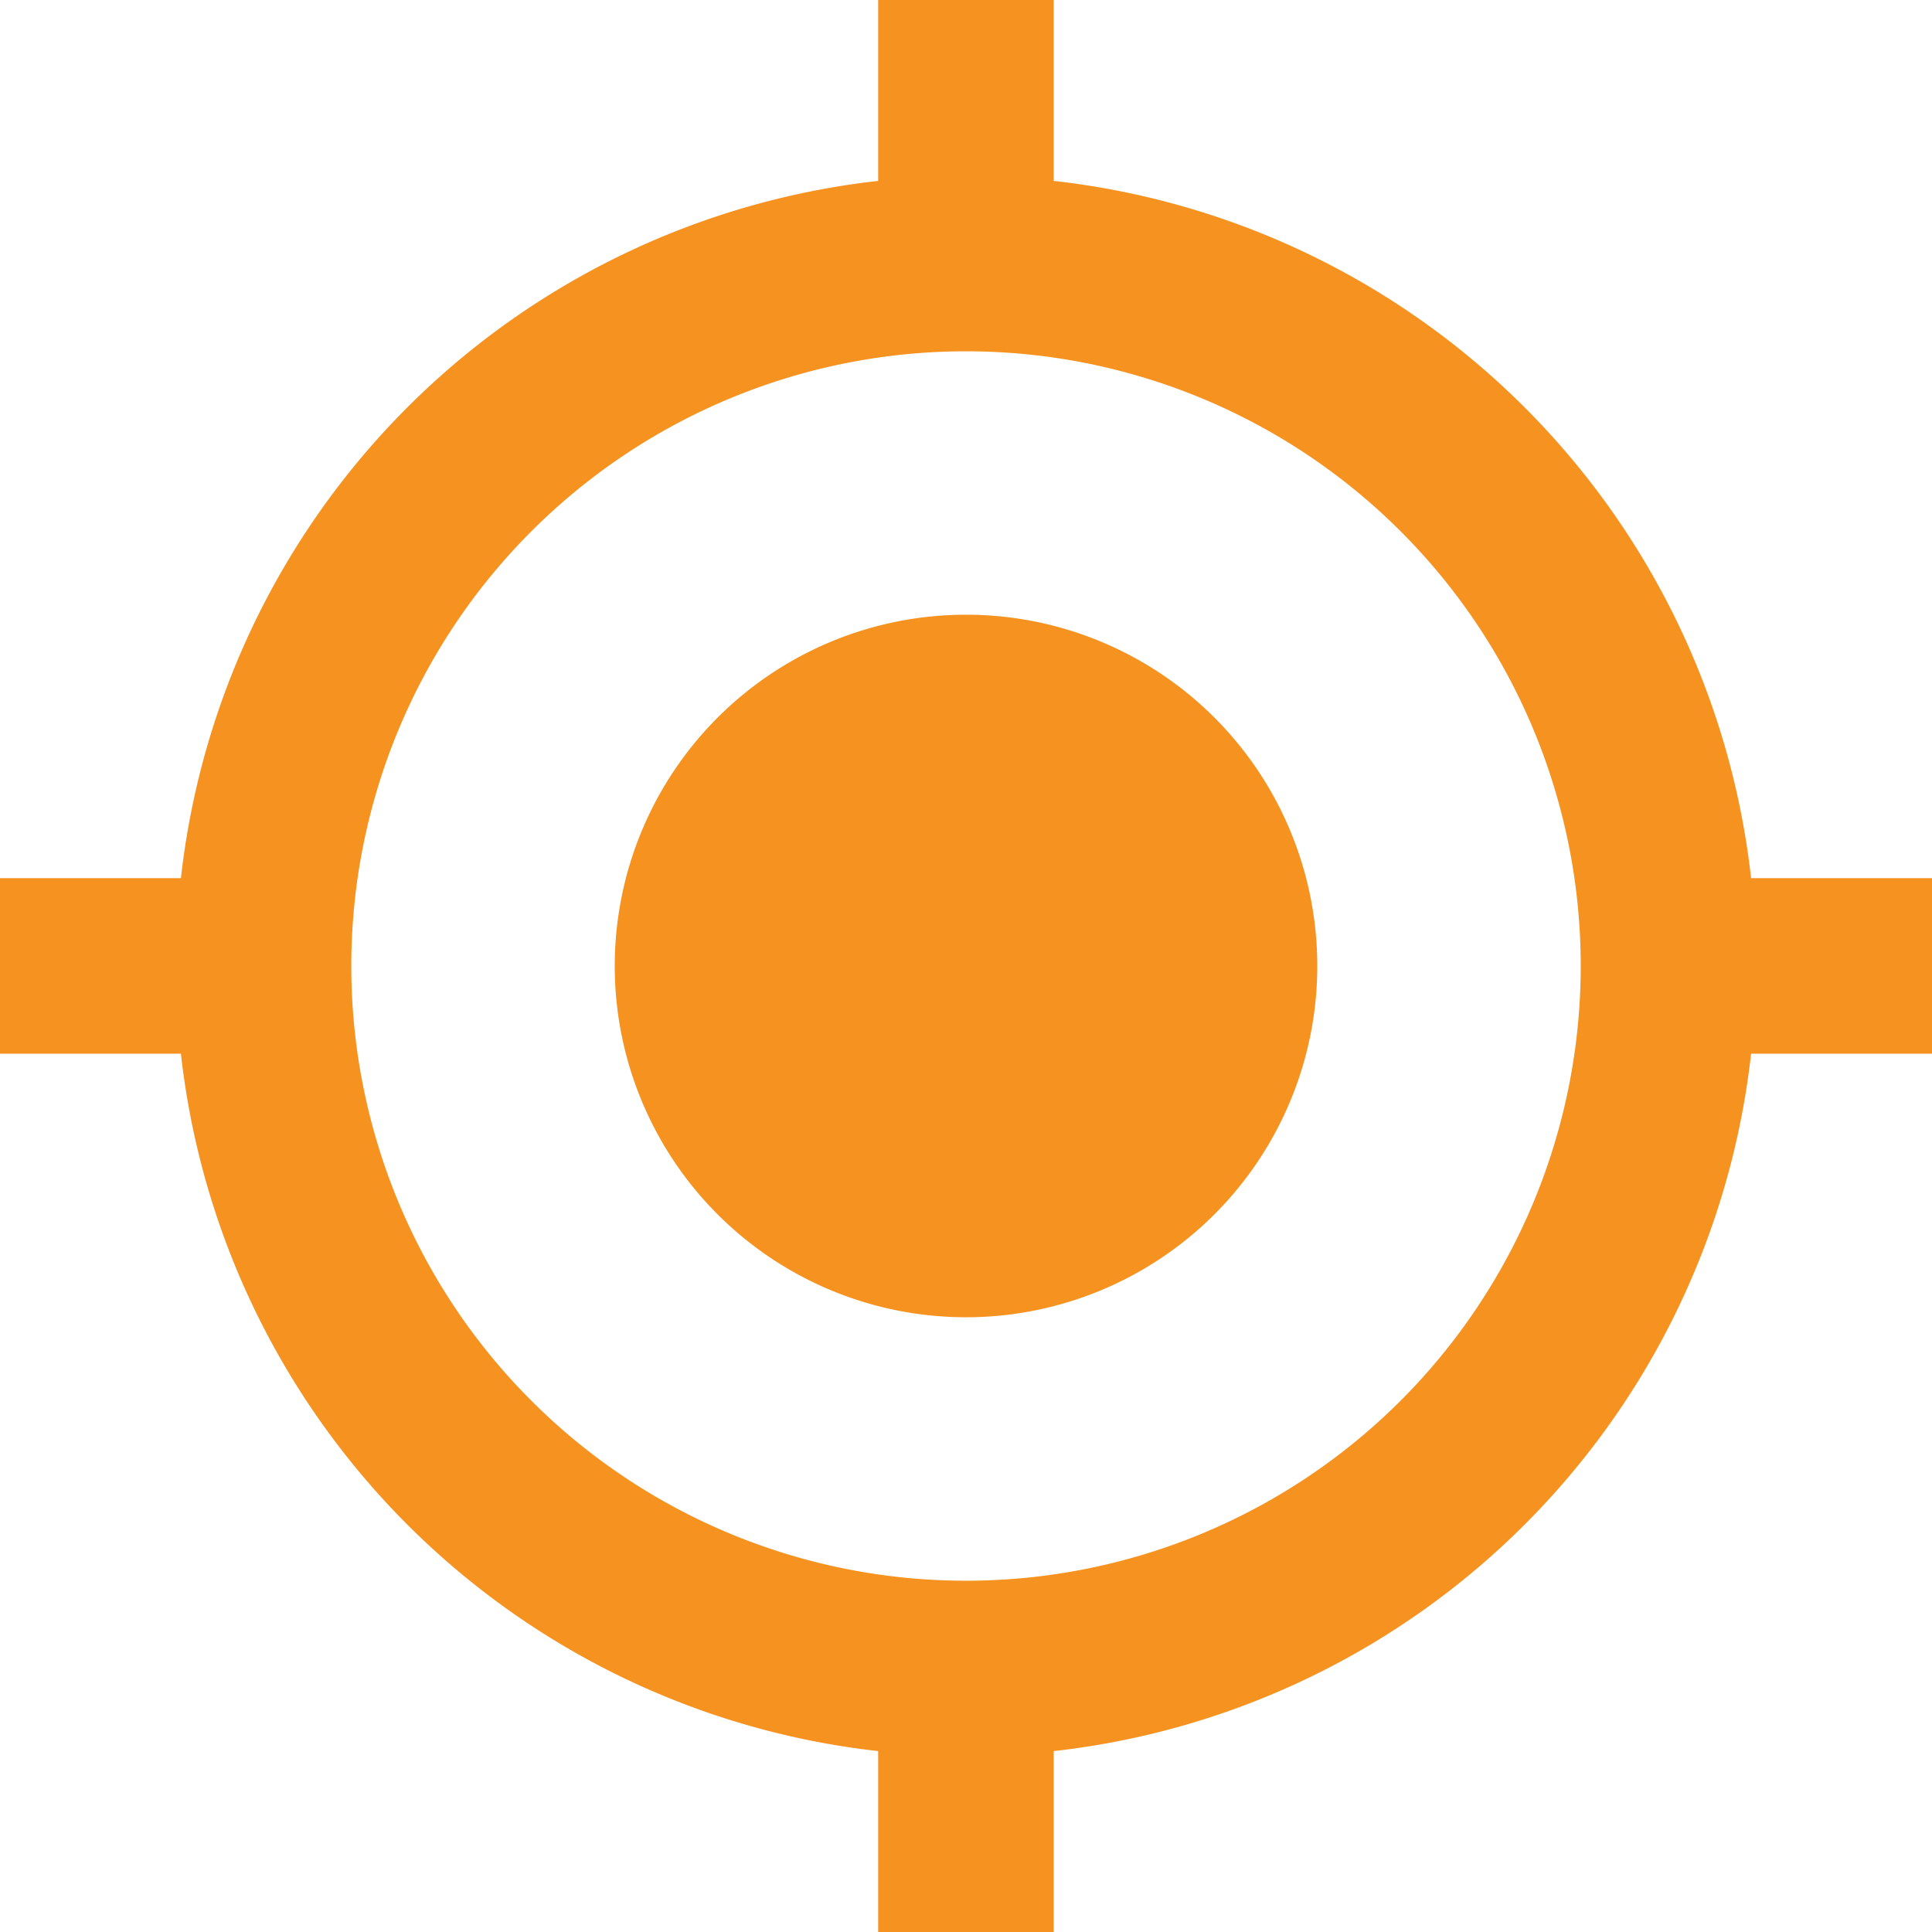
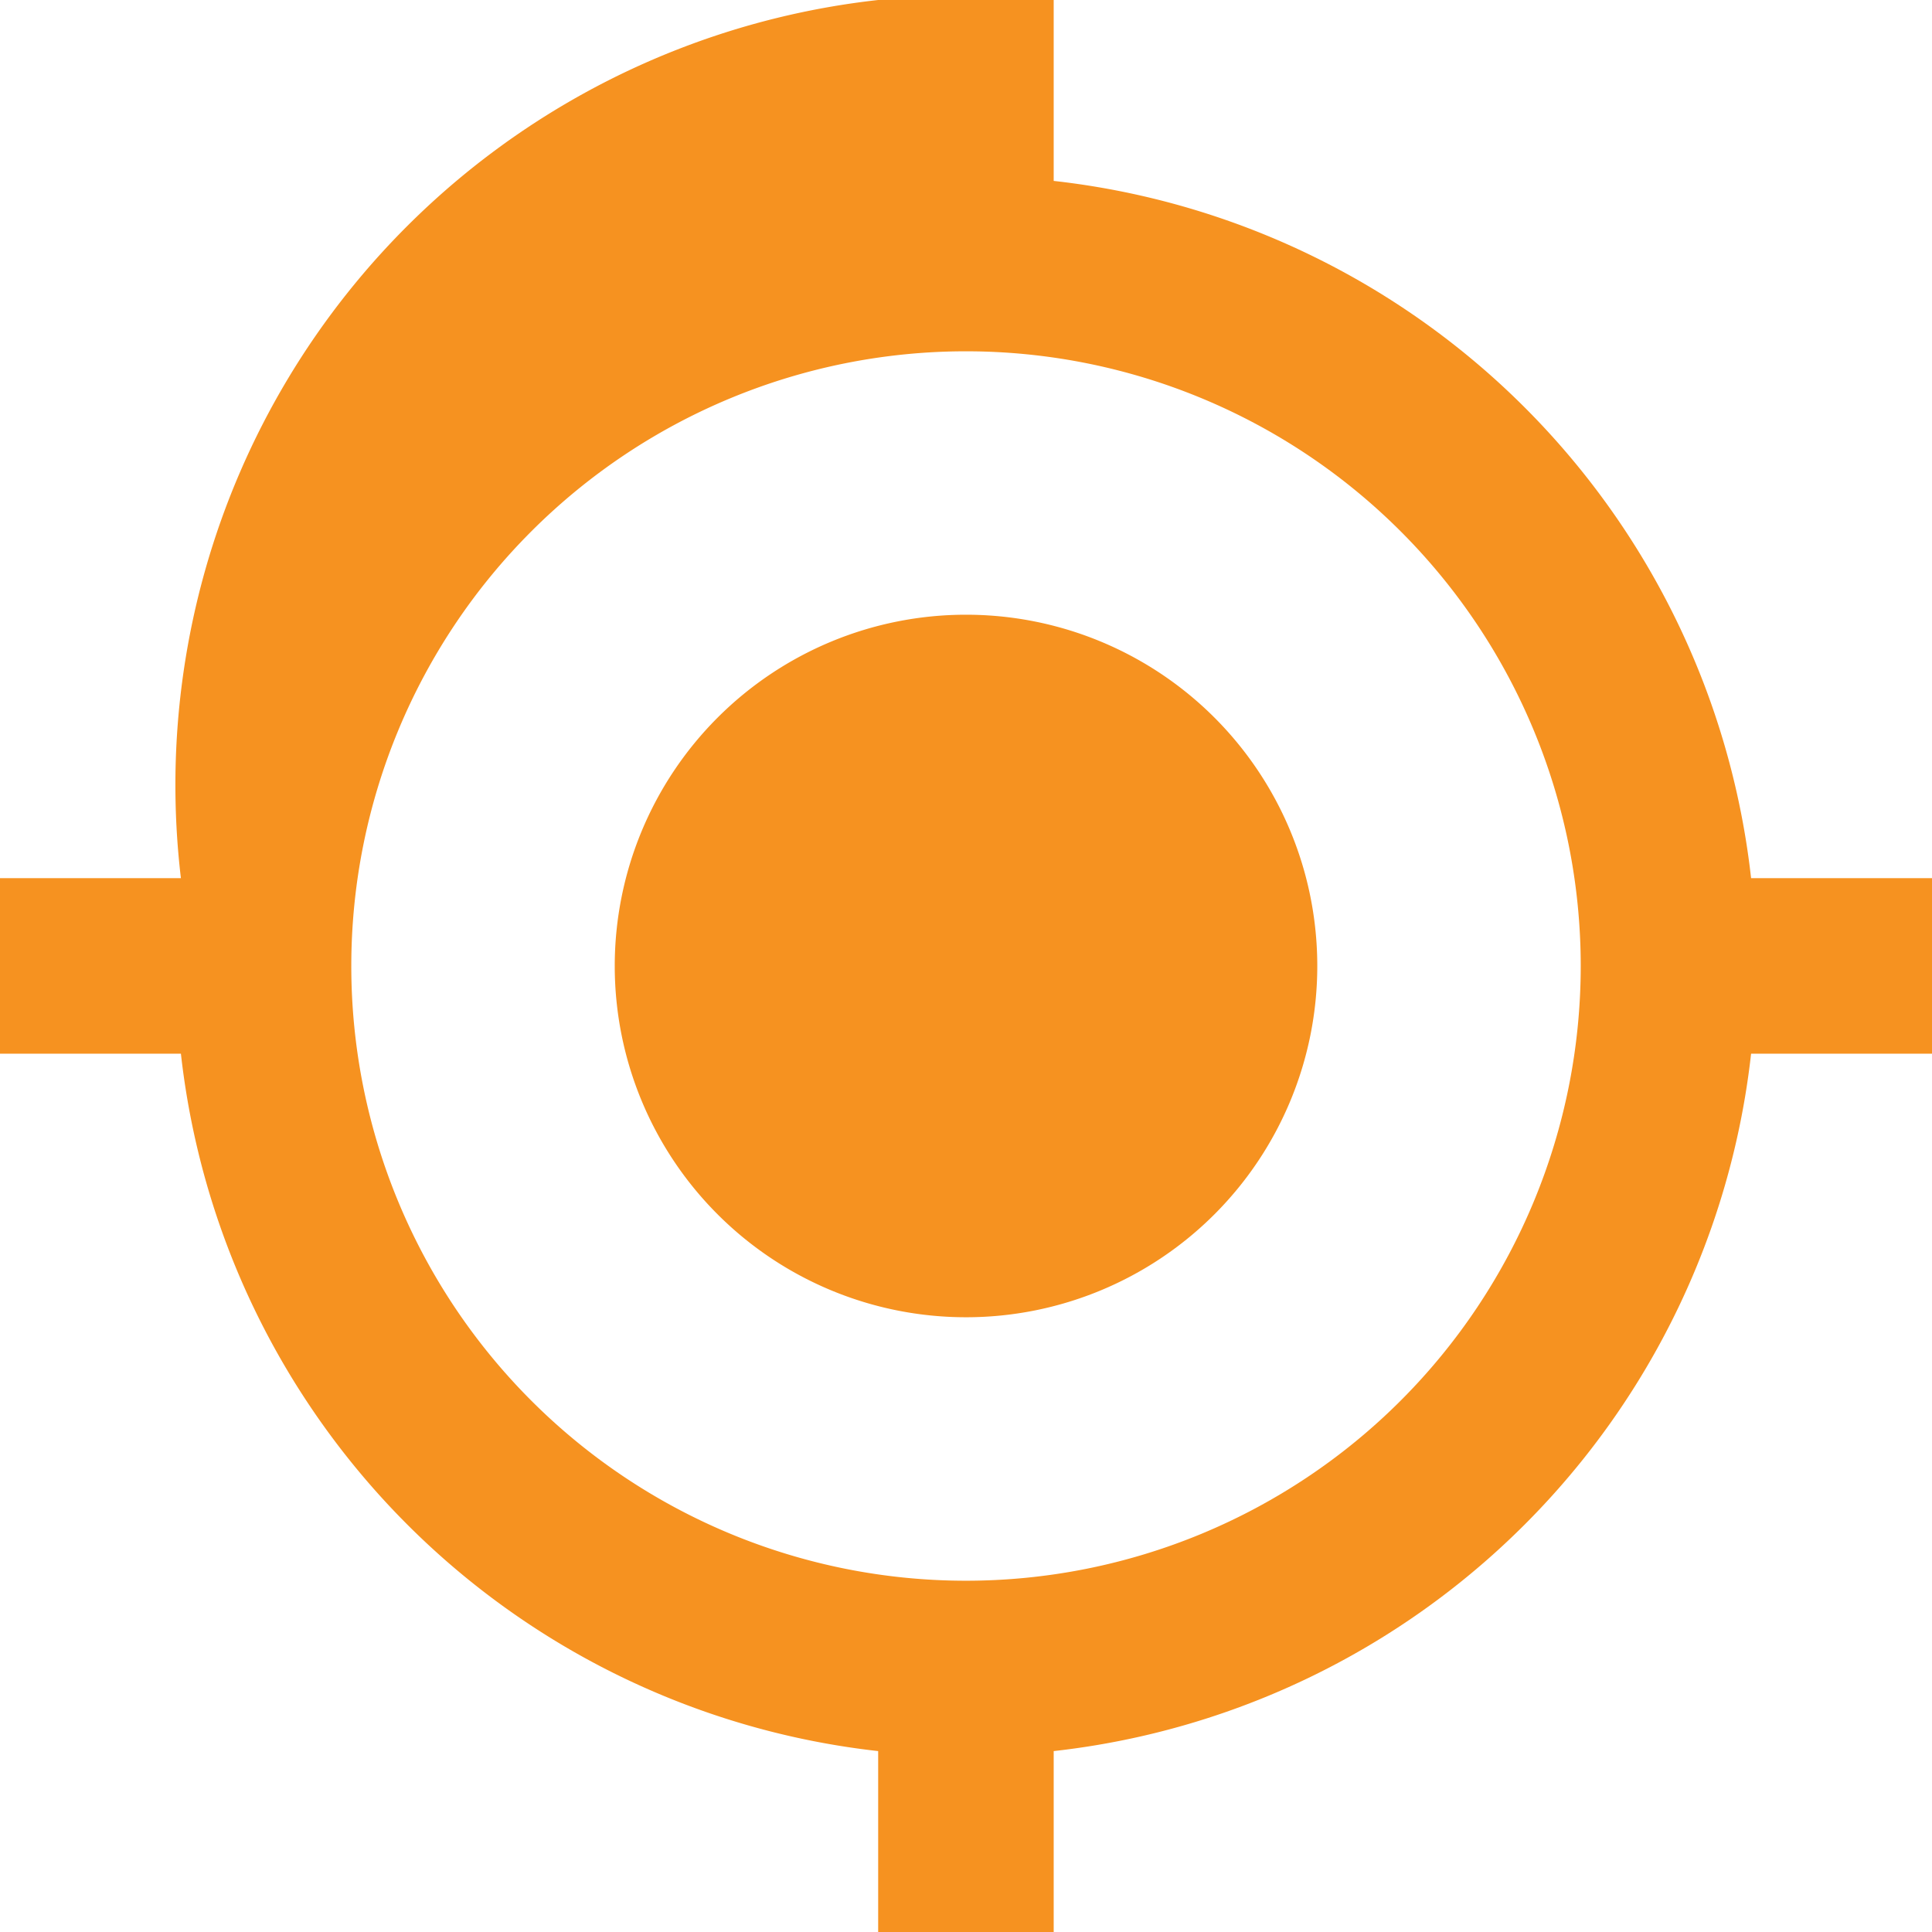
<svg xmlns="http://www.w3.org/2000/svg" width="65.539" height="65.539" viewBox="0 0 65.539 65.539">
  <defs>
    <style>.a{fill:#F69220;}</style>
  </defs>
-   <path class="a" d="M36.625,24.709A11.916,11.916,0,1,0,48.542,36.626,11.913,11.913,0,0,0,36.625,24.709Zm26.633,8.937A26.794,26.794,0,0,0,39.6,9.993V3.856H33.646V9.993A26.794,26.794,0,0,0,9.993,33.646H3.856V39.6H9.993A26.794,26.794,0,0,0,33.646,63.258v6.137H39.6V63.258A26.794,26.794,0,0,0,63.258,39.6h6.137V33.646H63.258ZM36.625,57.479A20.853,20.853,0,1,1,57.479,36.626,20.857,20.857,0,0,1,36.625,57.479Z" transform="translate(-3.856 -3.856)" />
+   <path class="a" d="M36.625,24.709A11.916,11.916,0,1,0,48.542,36.626,11.913,11.913,0,0,0,36.625,24.709Zm26.633,8.937A26.794,26.794,0,0,0,39.6,9.993V3.856H33.646A26.794,26.794,0,0,0,9.993,33.646H3.856V39.6H9.993A26.794,26.794,0,0,0,33.646,63.258v6.137H39.6V63.258A26.794,26.794,0,0,0,63.258,39.6h6.137V33.646H63.258ZM36.625,57.479A20.853,20.853,0,1,1,57.479,36.626,20.857,20.857,0,0,1,36.625,57.479Z" transform="translate(-3.856 -3.856)" />
</svg>